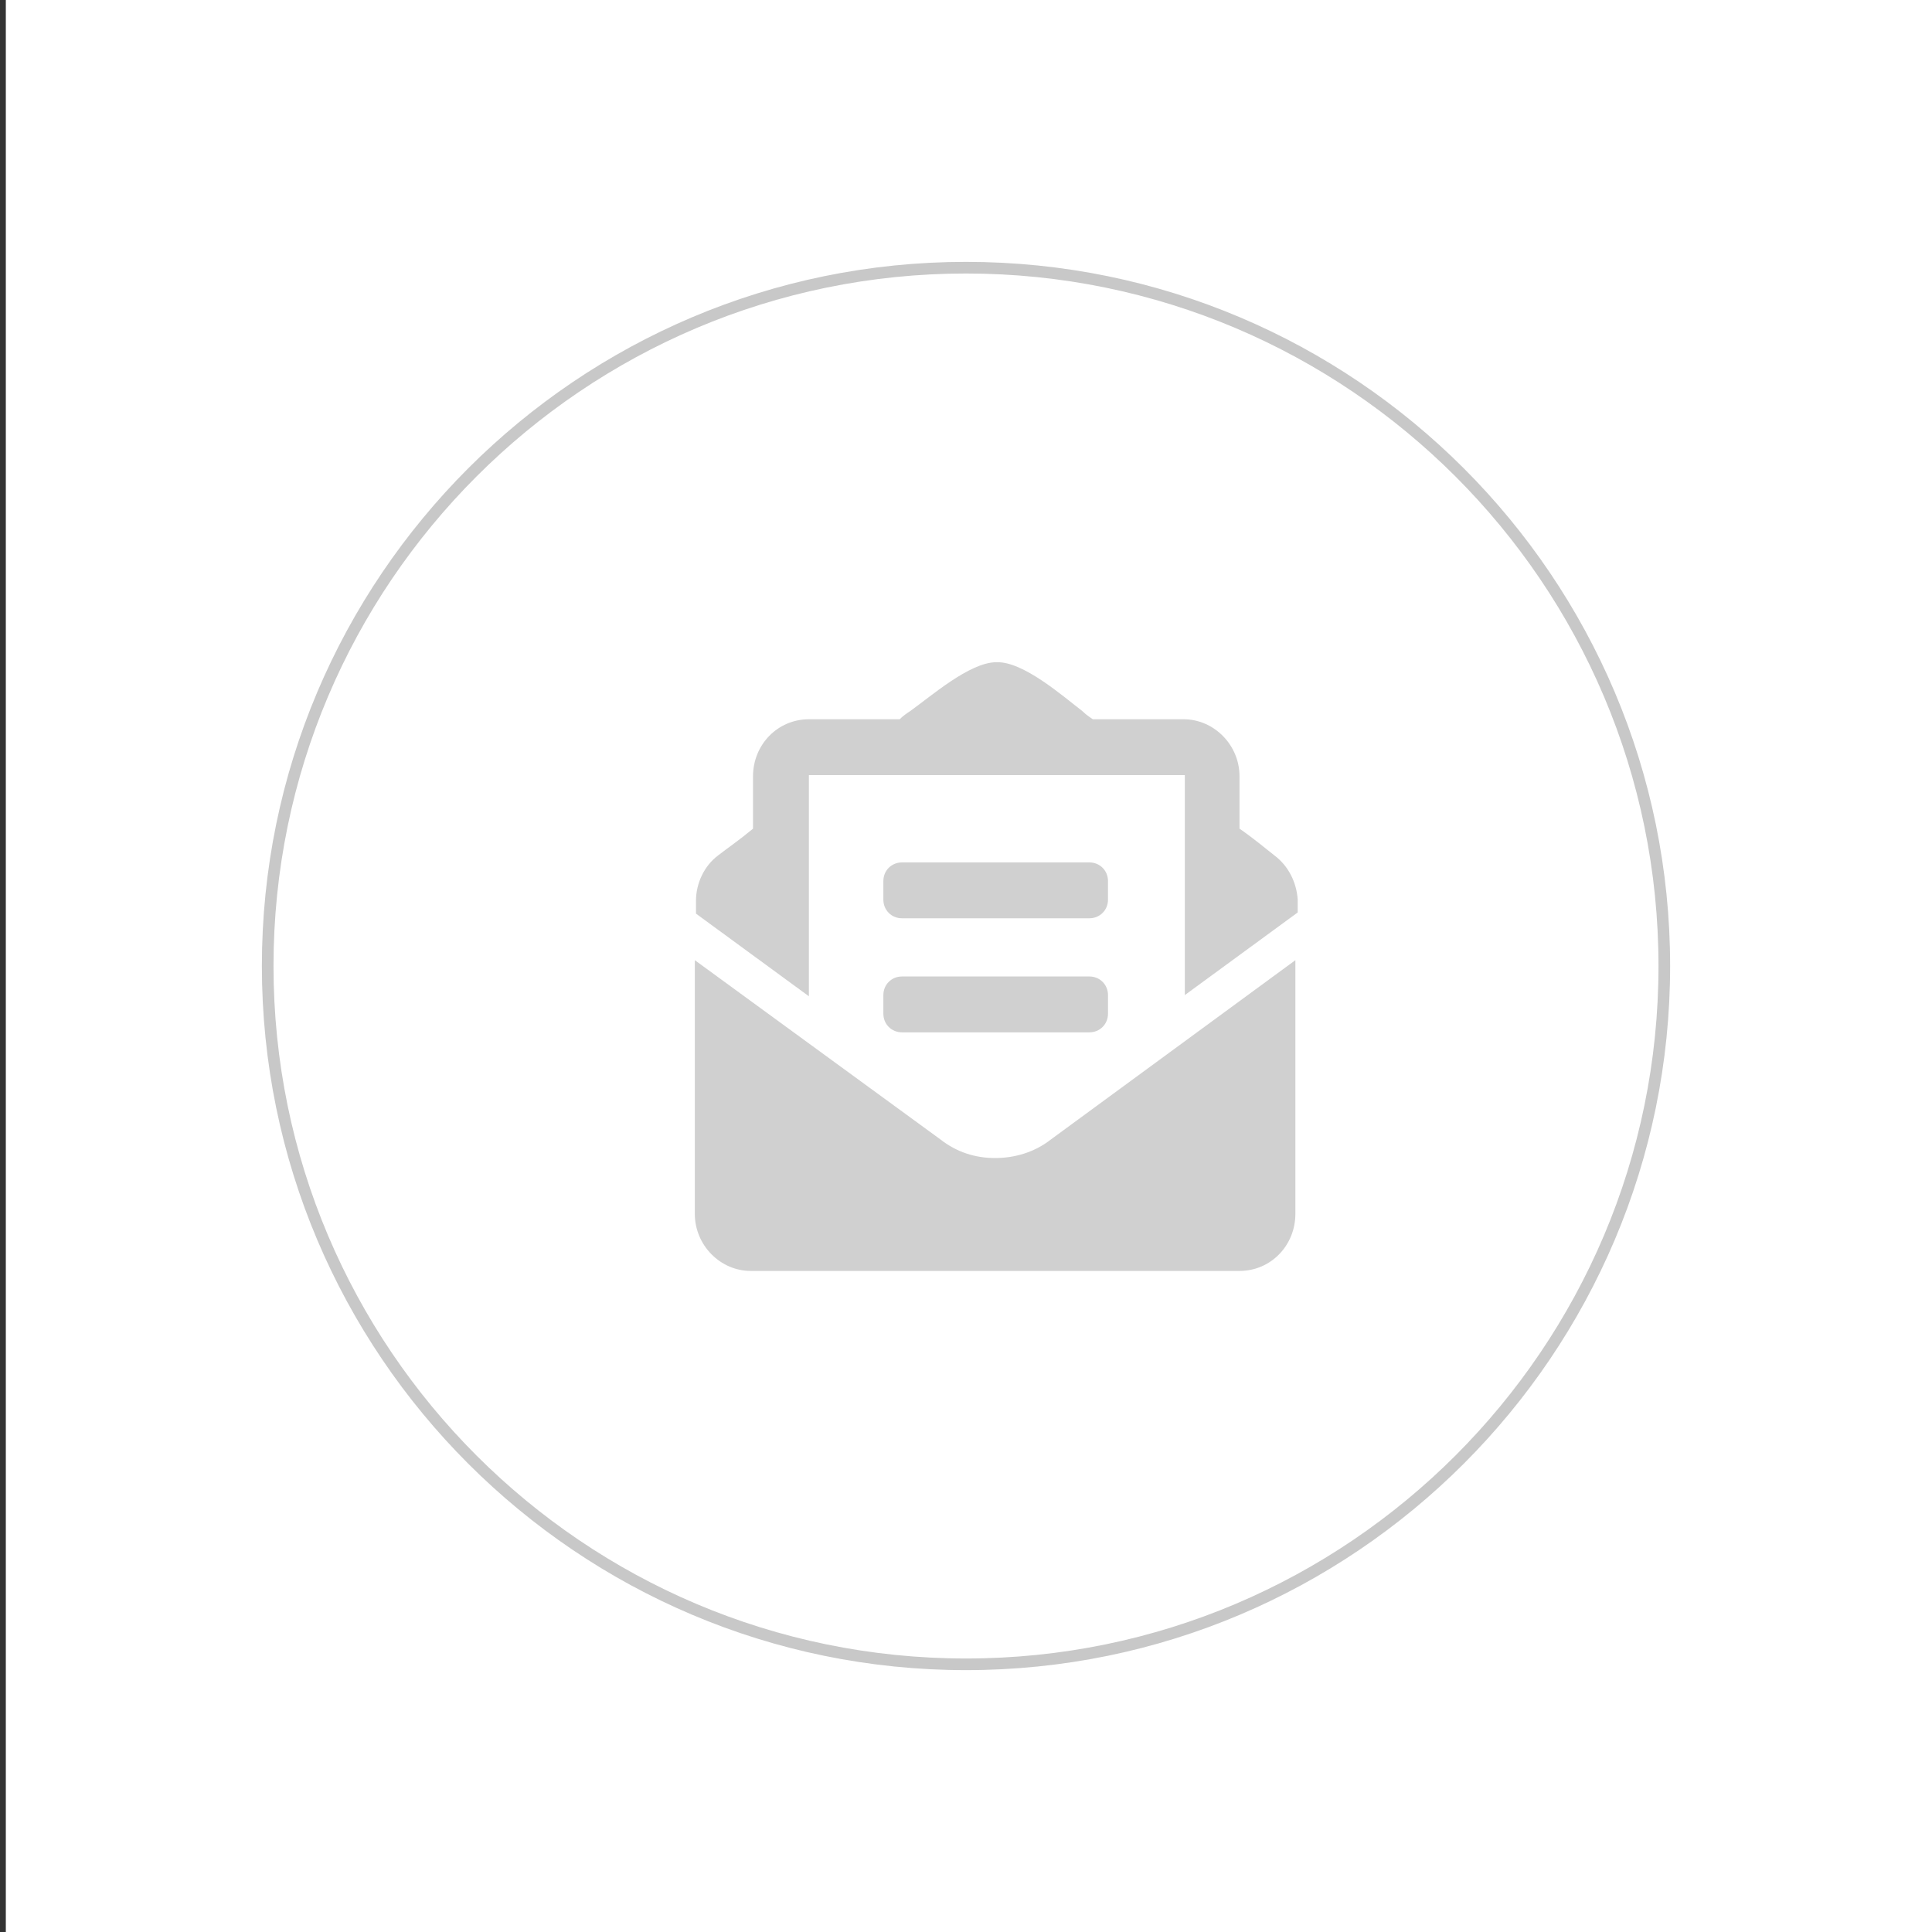
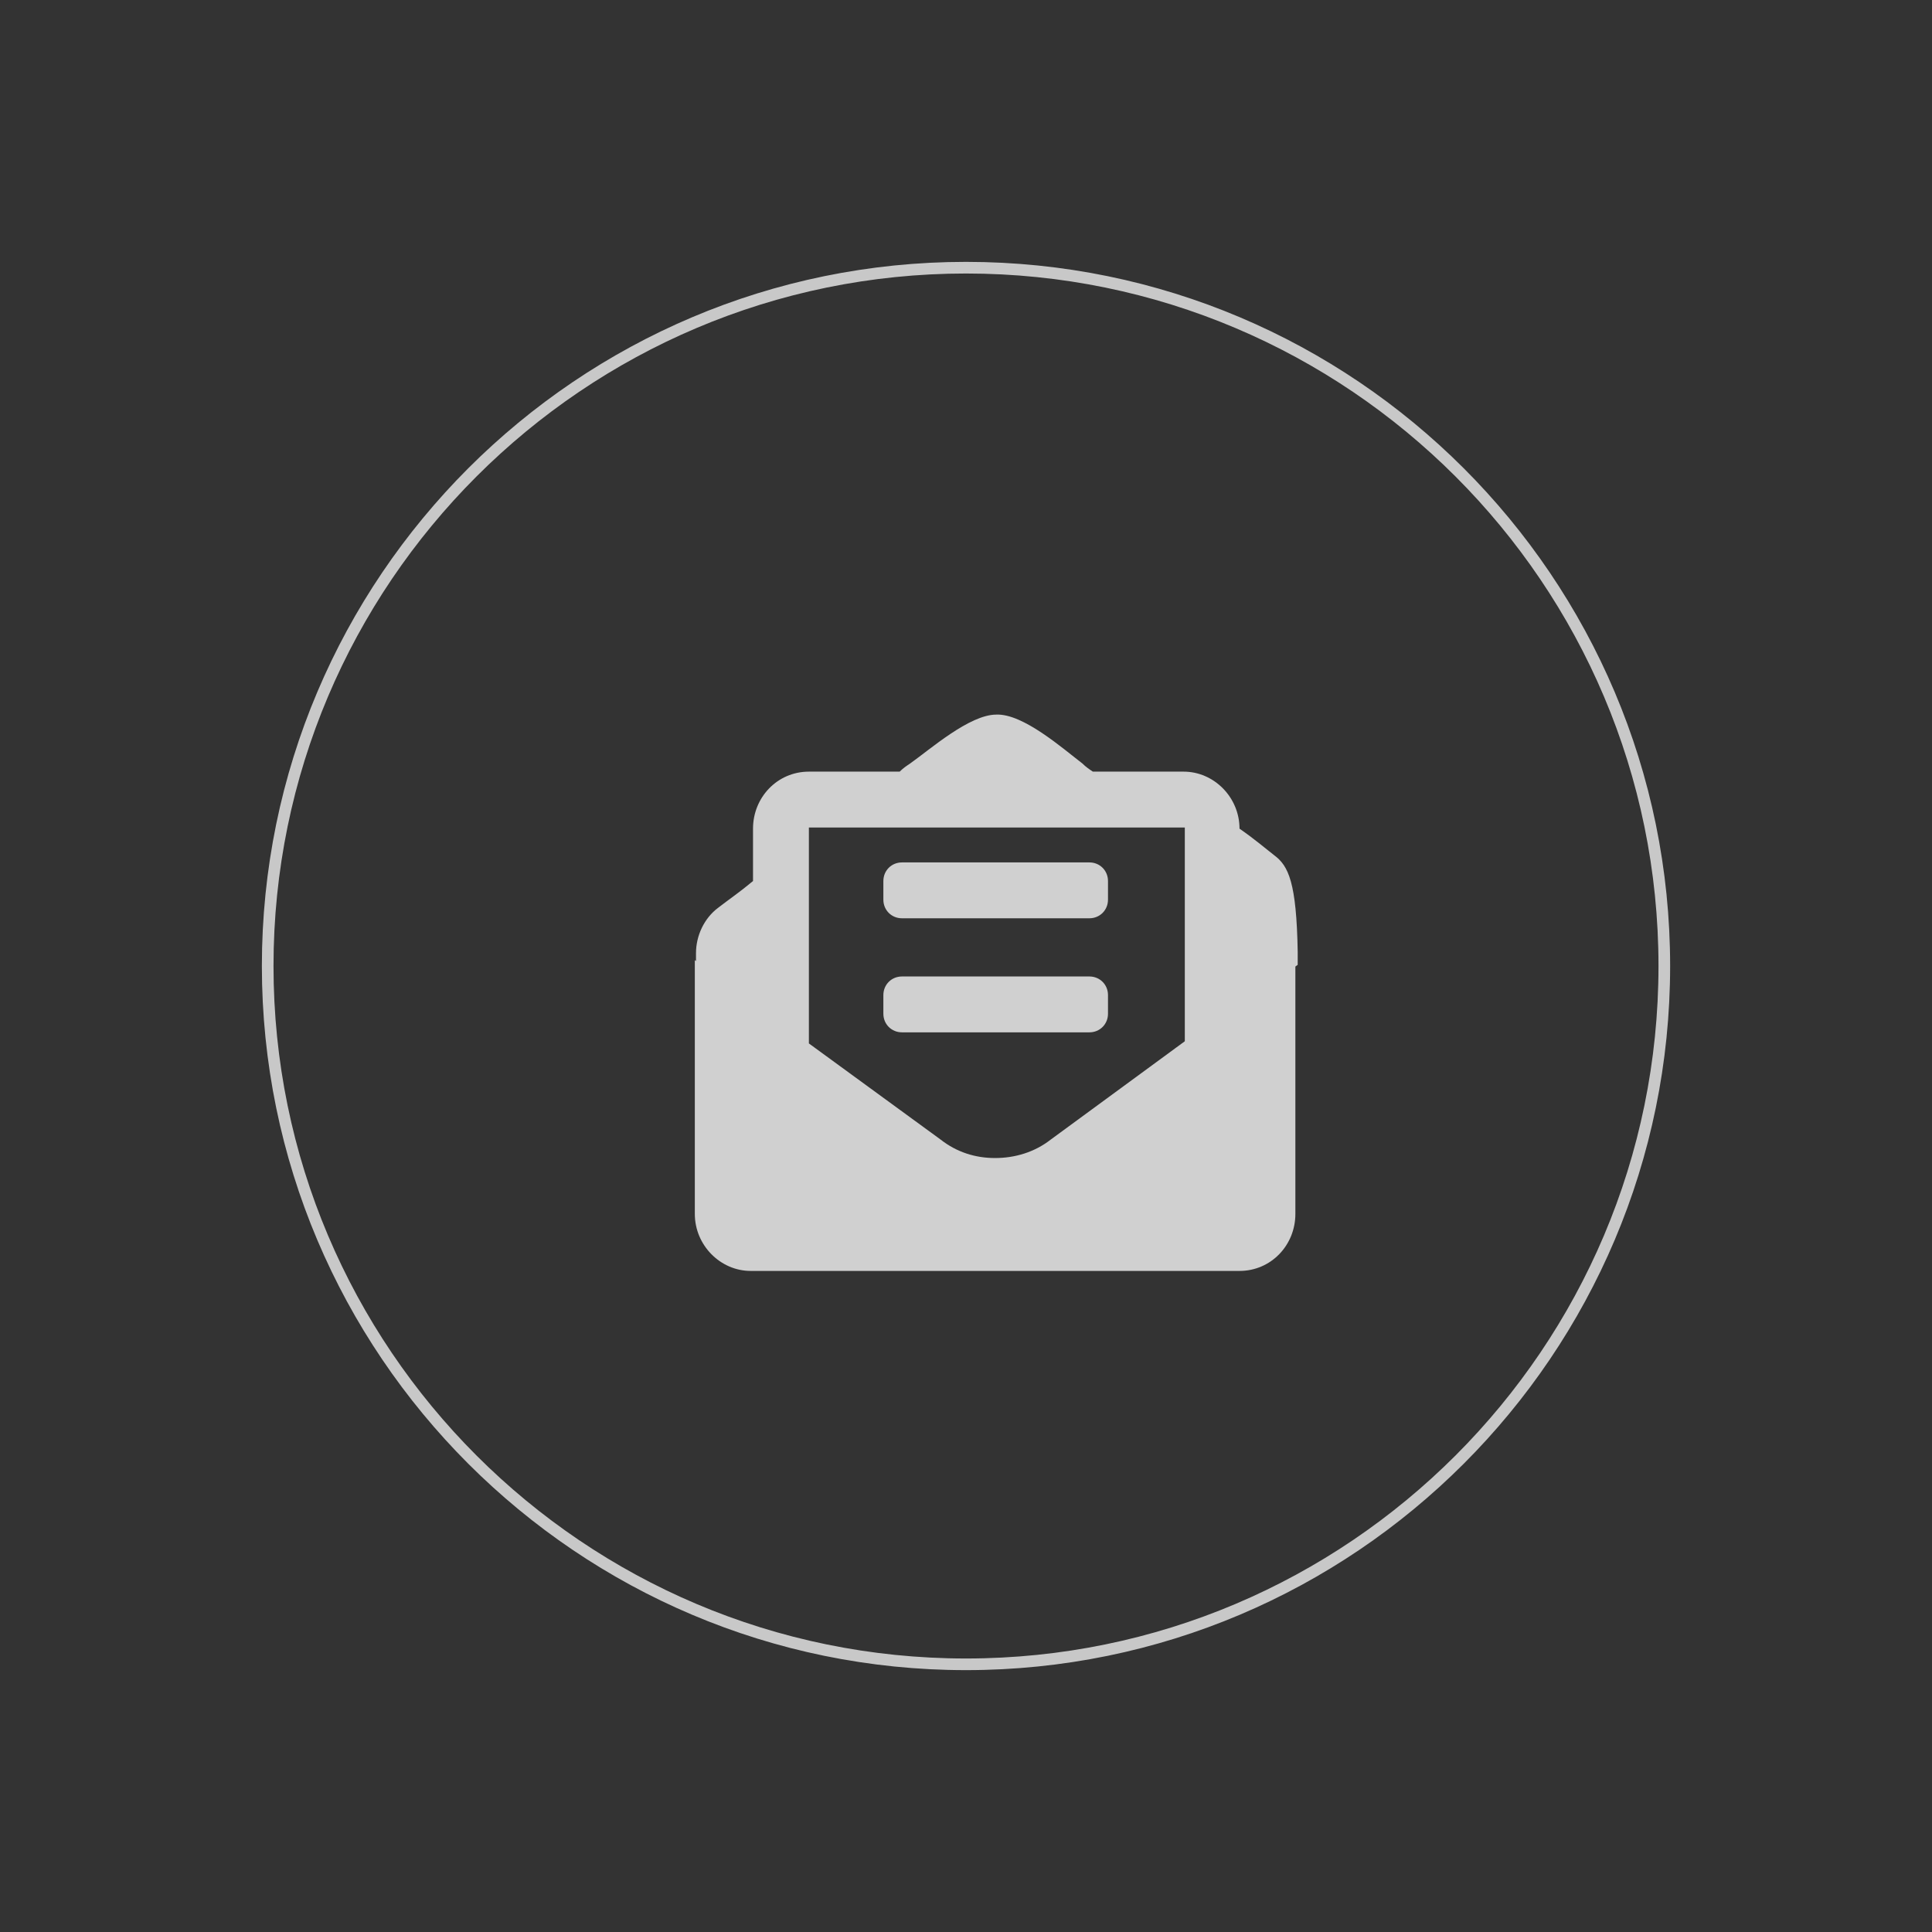
<svg xmlns="http://www.w3.org/2000/svg" version="1.1" id="Capa_1" x="0px" y="0px" viewBox="0 0 166 166" style="enable-background:new 0 0 166 166;" xml:space="preserve">
  <rect x="0" y="0" width="166" height="166" fill="#333333" stroke="none" />
  <style type="text/css">
	.st0{fill:#FFFFFF;}
	.st1{fill:#D0D0D0;}
	.st2{fill:none;stroke:#C8C8C8;}
</style>
-   <rect x="0.5" class="st0" width="166" height="166" />
  <g id="Page-1">
    <g id="Custom-Preset-Copy-7" transform="translate(-443, -5217)">
      <g id="Group-4" transform="translate(443, 5217)">
        <g id="envelope-open-text-solid" transform="translate(51, 47)">
-           <path id="Shape" class="st1" d="M26.5,31.9h16.1c0.9,0,1.6-0.7,1.6-1.6v-1.6c0-0.9-0.7-1.6-1.6-1.6H26.5c-0.9,0-1.6,0.7-1.6,1.6      v1.6C24.9,31.2,25.6,31.9,26.5,31.9z M24.9,40.1c0,0.9,0.7,1.6,1.6,1.6h16.1c0.9,0,1.6-0.7,1.6-1.6v-1.6c0-0.9-0.7-1.6-1.6-1.6      H26.5c-0.9,0-1.6,0.7-1.6,1.6V40.1z M34.5,52.5c-1.7,0-3.3-0.5-4.7-1.6L8.7,35.5v21.8c0,2.7,2.2,4.9,4.8,4.9h42      c2.7,0,4.8-2.2,4.8-4.9V35.5l-21,15.4C37.9,52,36.2,52.5,34.5,52.5z M58.5,26.5c-0.9-0.7-1.7-1.4-3-2.3v-4.5      c0-2.7-2.2-4.9-4.8-4.9h-7.8c-0.3-0.2-0.6-0.4-0.9-0.7c-1.7-1.3-5.1-4.3-7.4-4.2c-2.3,0-5.7,3-7.4,4.2c-0.3,0.2-0.6,0.4-0.9,0.7      h-7.8c-2.7,0-4.8,2.2-4.8,4.9v4.5c-1.2,1-2.1,1.6-3,2.3c-1.2,0.9-1.9,2.4-1.9,3.9v1.1l9.7,7.1v-19h32.3v18.9l9.7-7.1v-1.1      C60.4,28.8,59.7,27.4,58.5,26.5z" />
+           <path id="Shape" class="st1" d="M26.5,31.9h16.1c0.9,0,1.6-0.7,1.6-1.6v-1.6c0-0.9-0.7-1.6-1.6-1.6H26.5c-0.9,0-1.6,0.7-1.6,1.6      v1.6C24.9,31.2,25.6,31.9,26.5,31.9z M24.9,40.1c0,0.9,0.7,1.6,1.6,1.6h16.1c0.9,0,1.6-0.7,1.6-1.6v-1.6c0-0.9-0.7-1.6-1.6-1.6      H26.5c-0.9,0-1.6,0.7-1.6,1.6V40.1z M34.5,52.5c-1.7,0-3.3-0.5-4.7-1.6L8.7,35.5v21.8c0,2.7,2.2,4.9,4.8,4.9h42      c2.7,0,4.8-2.2,4.8-4.9V35.5l-21,15.4C37.9,52,36.2,52.5,34.5,52.5z M58.5,26.5c-0.9-0.7-1.7-1.4-3-2.3c0-2.7-2.2-4.9-4.8-4.9h-7.8c-0.3-0.2-0.6-0.4-0.9-0.7c-1.7-1.3-5.1-4.3-7.4-4.2c-2.3,0-5.7,3-7.4,4.2c-0.3,0.2-0.6,0.4-0.9,0.7      h-7.8c-2.7,0-4.8,2.2-4.8,4.9v4.5c-1.2,1-2.1,1.6-3,2.3c-1.2,0.9-1.9,2.4-1.9,3.9v1.1l9.7,7.1v-19h32.3v18.9l9.7-7.1v-1.1      C60.4,28.8,59.7,27.4,58.5,26.5z" />
        </g>
        <path id="Rectangle" class="st2" d="M83,23L83,23c33.1,0,60,26.9,60,60l0,0c0,33.1-26.9,60-60,60l0,0c-33.1,0-60-26.9-60-60l0,0     C23,49.9,49.9,23,83,23z" />
      </g>
    </g>
  </g>
</svg>